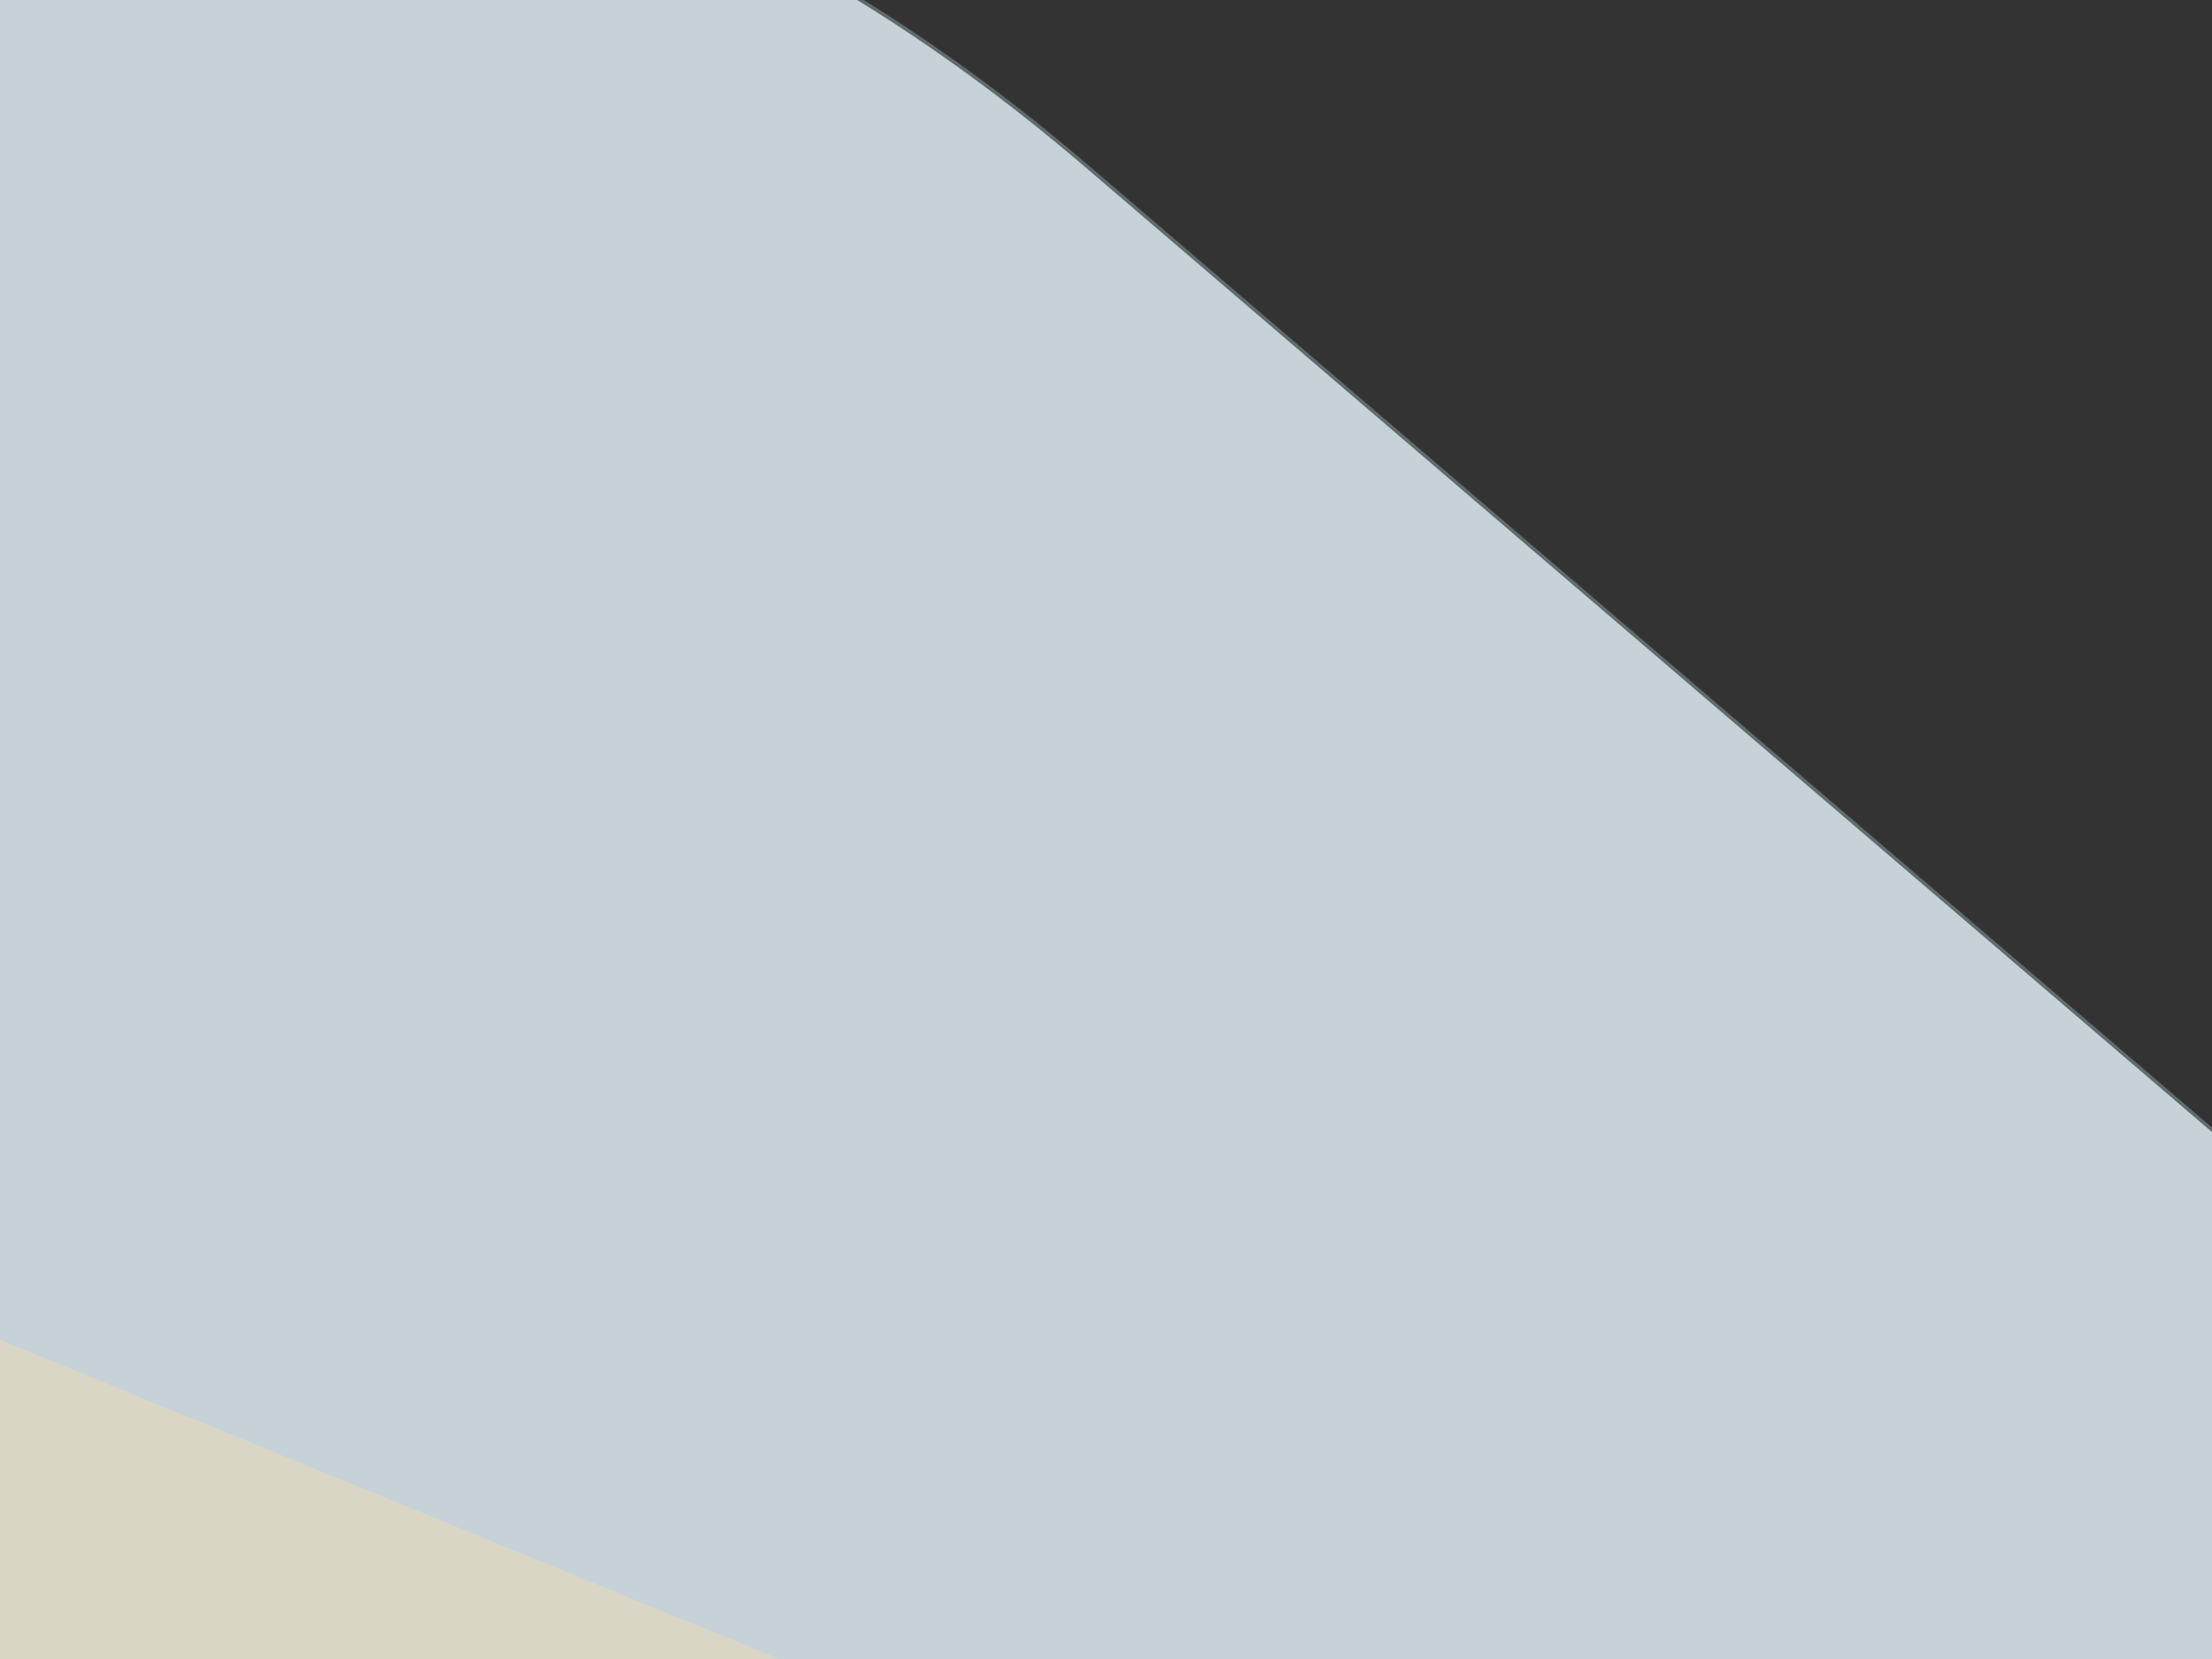
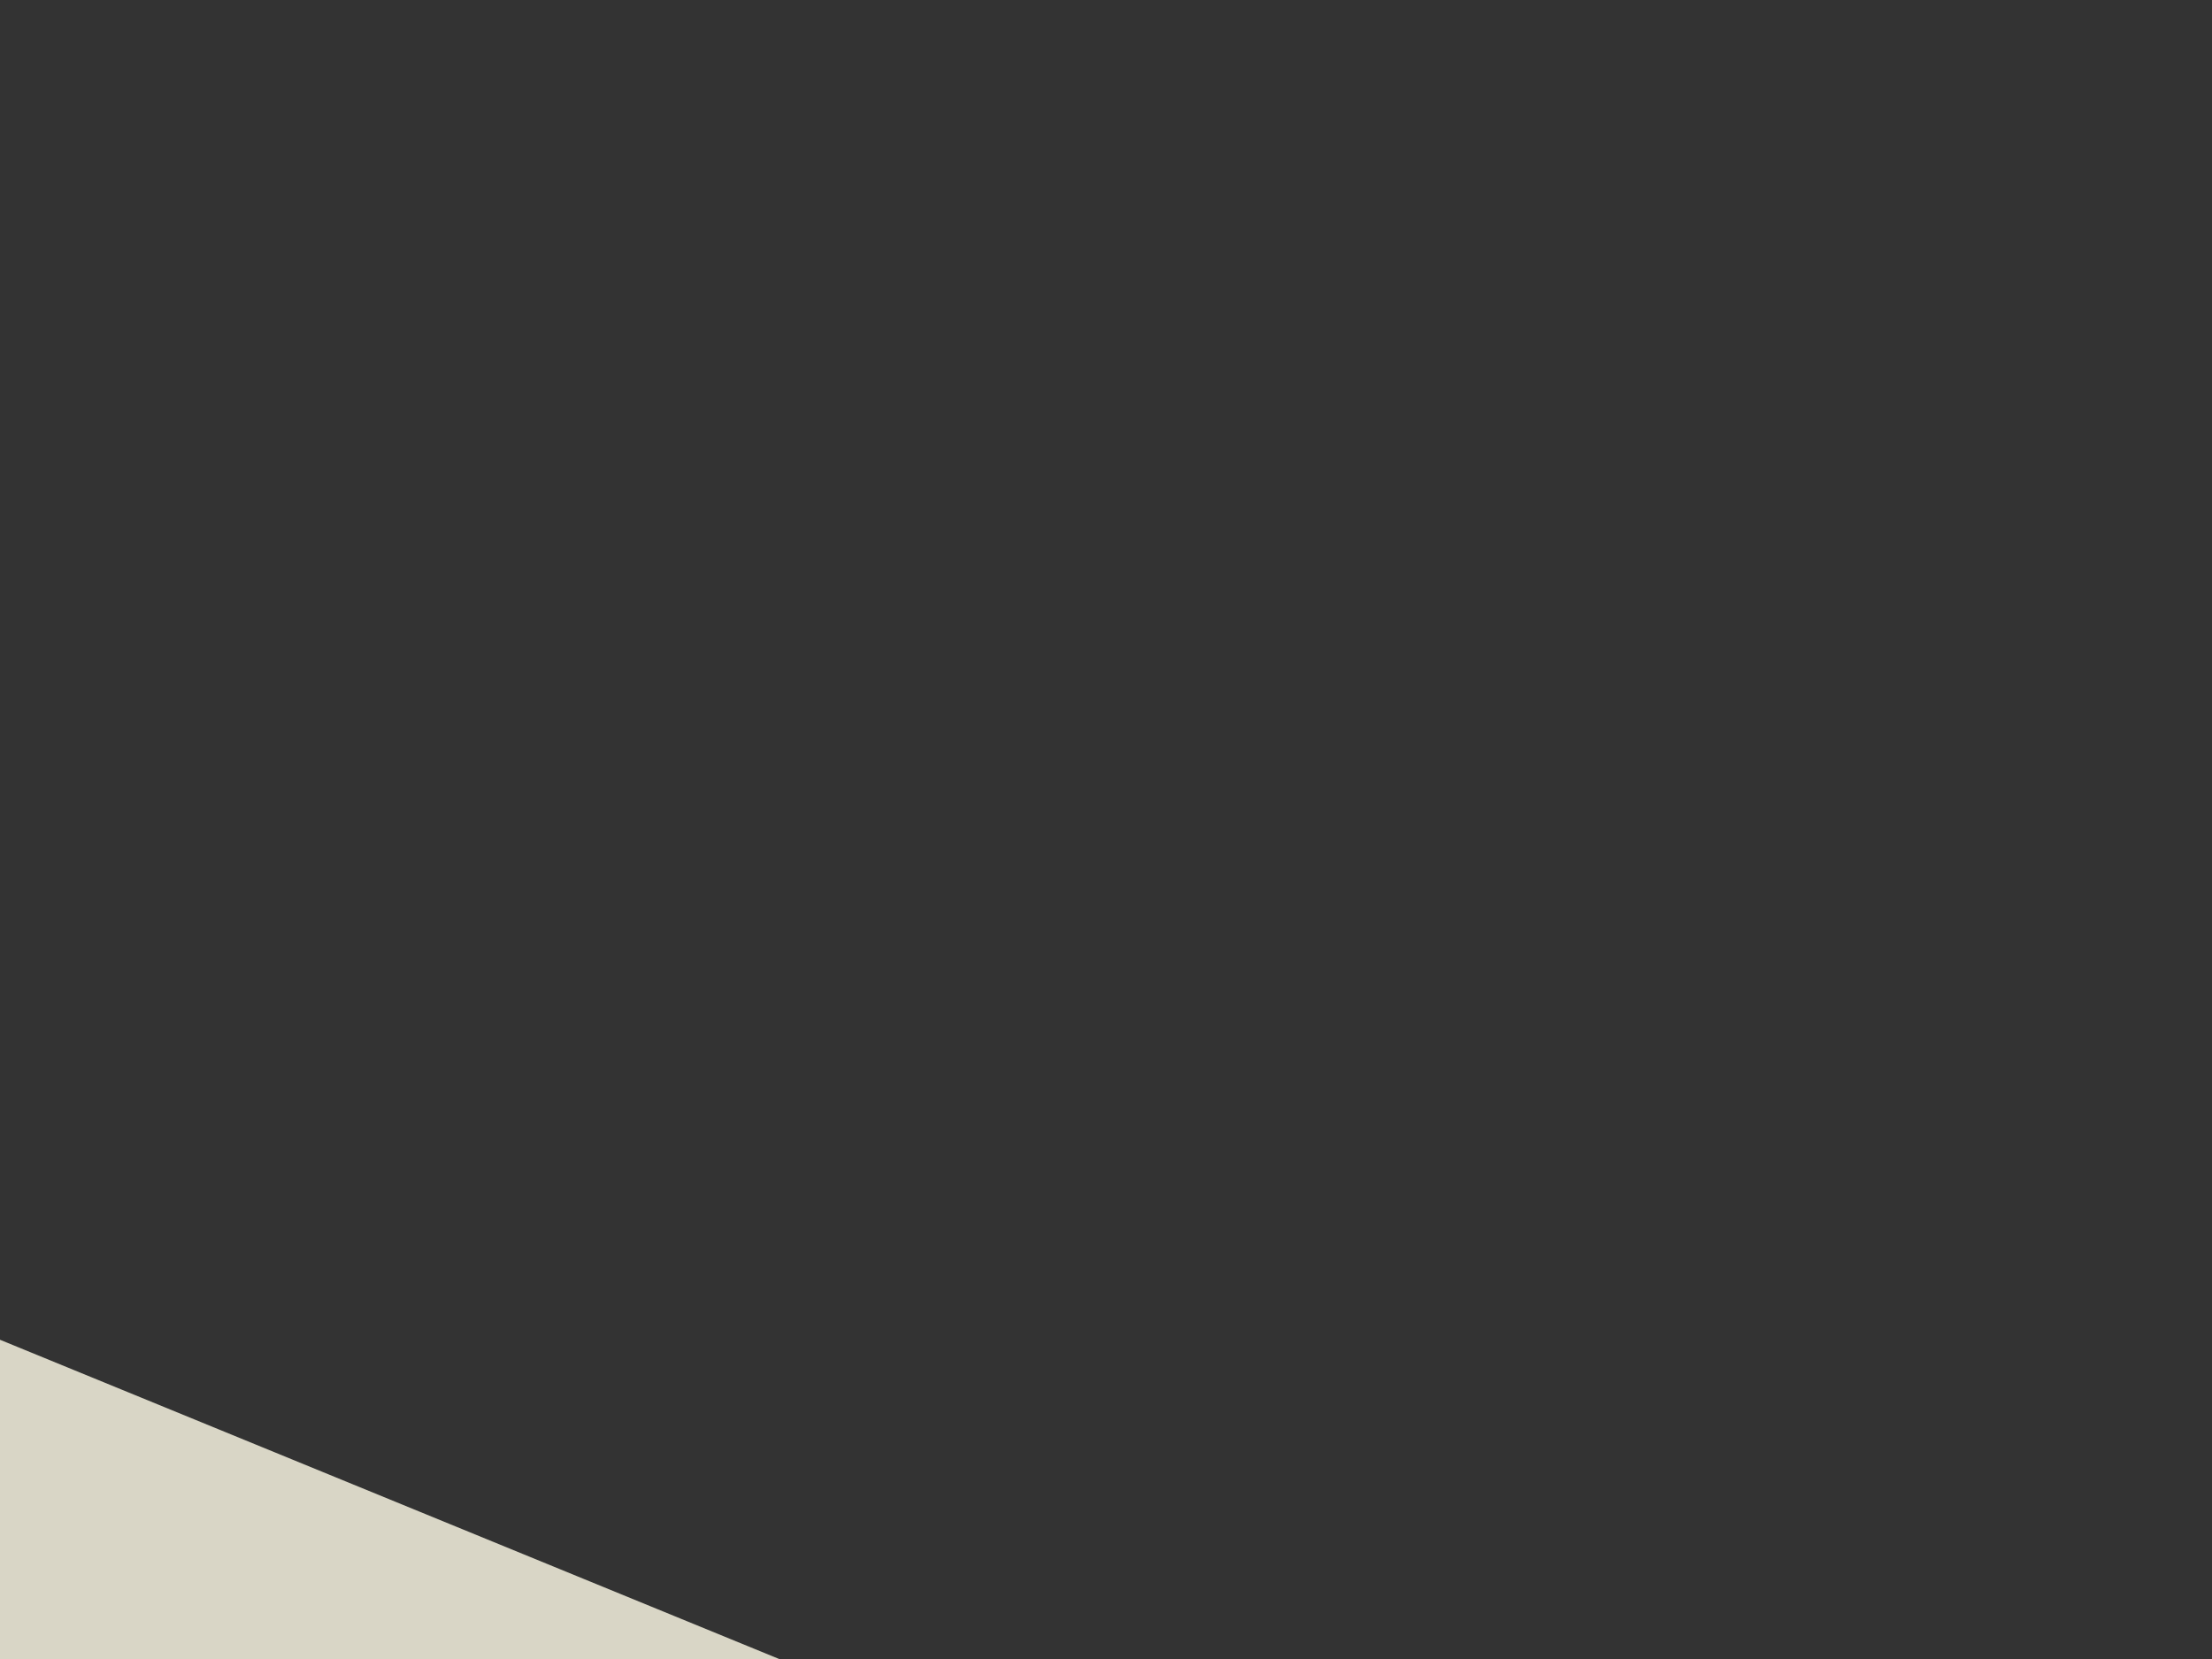
<svg xmlns="http://www.w3.org/2000/svg" xmlns:xlink="http://www.w3.org/1999/xlink" width="640" height="480">
  <rect width="100%" height="100%" fill="#333333" stroke="none" />
  <title>MERVE</title>
  <defs>
    <linearGradient xlink:href="#linearGradient6907" id="linearGradient6840" gradientTransform="matrix(0.769, 0, 0, 0.319, -460.531, -80.566)" x1="11.179" y1="15.117" x2="11.179" y2="15.117" />
    <linearGradient xlink:href="#linearGradient6907" id="linearGradient6838" gradientTransform="matrix(0.443, 0, 0, 0.555, -460.531, -80.566)" x1="38.95" y1="4.778" x2="38.95" y2="4.778" />
    <linearGradient id="linearGradient6907">
      <stop stop-color="#dce7ec" id="stop6909" offset="0" />
      <stop stop-color="#839297" id="stop6911" offset="1" />
    </linearGradient>
    <linearGradient xlink:href="#linearGradient6907" id="linearGradient6836" gradientTransform="matrix(0.443, 0, 0, 0.555, -460.531, -80.626)" x1="37.487" y1="4.866" x2="37.487" y2="4.866" />
    <linearGradient id="linearGradient6943">
      <stop stop-color="#ffffff" id="stop6945" offset="0" />
      <stop stop-color="#585858" id="stop6947" offset="1" />
    </linearGradient>
    <radialGradient xlink:href="#linearGradient6943" id="radialGradient6834" gradientUnits="userSpaceOnUse" gradientTransform="matrix(2.60318e+33, 0, 0, 6.34867e+31, -1.8995e+36, -1.26691e+34)" cx="792.815" cy="316.907" fx="792.815" fy="316.907" r="91.468" />
  </defs>
  <g>
    <title>Layer 1</title>
    <g id="layer1">
      <g id="g6804">
-         <path fill="#c6d2d7" fill-rule="nonzero" stroke="#616b6d" stroke-width="1" stroke-linejoin="round" marker-start="none" marker-mid="none" marker-end="none" stroke-miterlimit="4" stroke-dashoffset="0" d="m-185.737,48.229l-632.736,541.877l-0.478,1.729l1767.265,0l-0.956,-1.729l-632.736,-541.877c-160.024,-137.045 -335.939,-140.81 -500.359,0z" id="path7143" />
        <rect transform="matrix(30.886, 0, 0, 27.908, 1405.17, -1963.53)" fill="url(#radialGradient6834)" fill-rule="nonzero" stroke="#616b6d" stroke-width="1" stroke-linejoin="round" stroke-miterlimit="4" stroke-dashoffset="0" id="rect7145" width="57.251" height="36.212" x="-72.01" y="91.546" />
        <rect fill="#cbc293" fill-rule="nonzero" stroke-width="0.4" stroke-miterlimit="4" stroke-dashoffset="0" id="rect7147" width="48.517" height="30.855" x="-42.222" y="94.677" transform="matrix(29.889, 7.034, -7.785, 27.007, 1405.17, -1963.53)" />
-         <rect fill="#b6ad76" fill-rule="nonzero" stroke-width="0.4" stroke-miterlimit="4" stroke-dashoffset="0" id="rect7149" width="48.517" height="30.855" x="-32.647" y="95.354" transform="matrix(29.306, 8.811, -9.751, 26.48, 1405.17, -1963.53)" />
        <rect fill="#d9d6c6" fill-rule="nonzero" stroke-width="0.4" stroke-miterlimit="4" stroke-dashoffset="0" id="rect7151" width="47.53" height="30.733" x="-21.645" y="95.534" transform="matrix(28.13, 11.525, -12.238, 25.623, 1405.17, -1963.53)" />
-         <path fill="url(#linearGradient6836)" fill-rule="nonzero" stroke="#616b6d" stroke-width="1" stroke-linejoin="round" marker-start="none" marker-mid="none" marker-end="none" stroke-miterlimit="4" stroke-dashoffset="0" d="m-818.951,592.302l0,932.513l0.477,76.053l883.756,-504.283l-883.278,-504.283l-0.955,0z" id="path7153" />
        <path fill="url(#linearGradient6838)" fill-rule="nonzero" stroke="#616b6d" stroke-width="1" stroke-linejoin="round" marker-start="none" marker-mid="none" marker-end="none" stroke-miterlimit="4" stroke-dashoffset="0" d="m949.335,593.976l0,932.513l-0.477,76.053l-883.756,-504.283l883.278,-504.283l0.955,0z" id="path7155" />
        <path fill="url(#linearGradient6840)" fill-rule="nonzero" stroke="#616b6d" stroke-width="1" stroke-linejoin="round" marker-start="none" marker-mid="none" marker-end="none" stroke-miterlimit="4" stroke-dashoffset="0" d="m-185.22,1059.798l-633.167,541.877l-0.479,1.728l1768.469,0l-0.957,-1.728l-633.167,-541.877c-160.133,-137.045 -336.167,-140.81 -500.699,0z" id="path7157" />
      </g>
    </g>
  </g>
</svg>